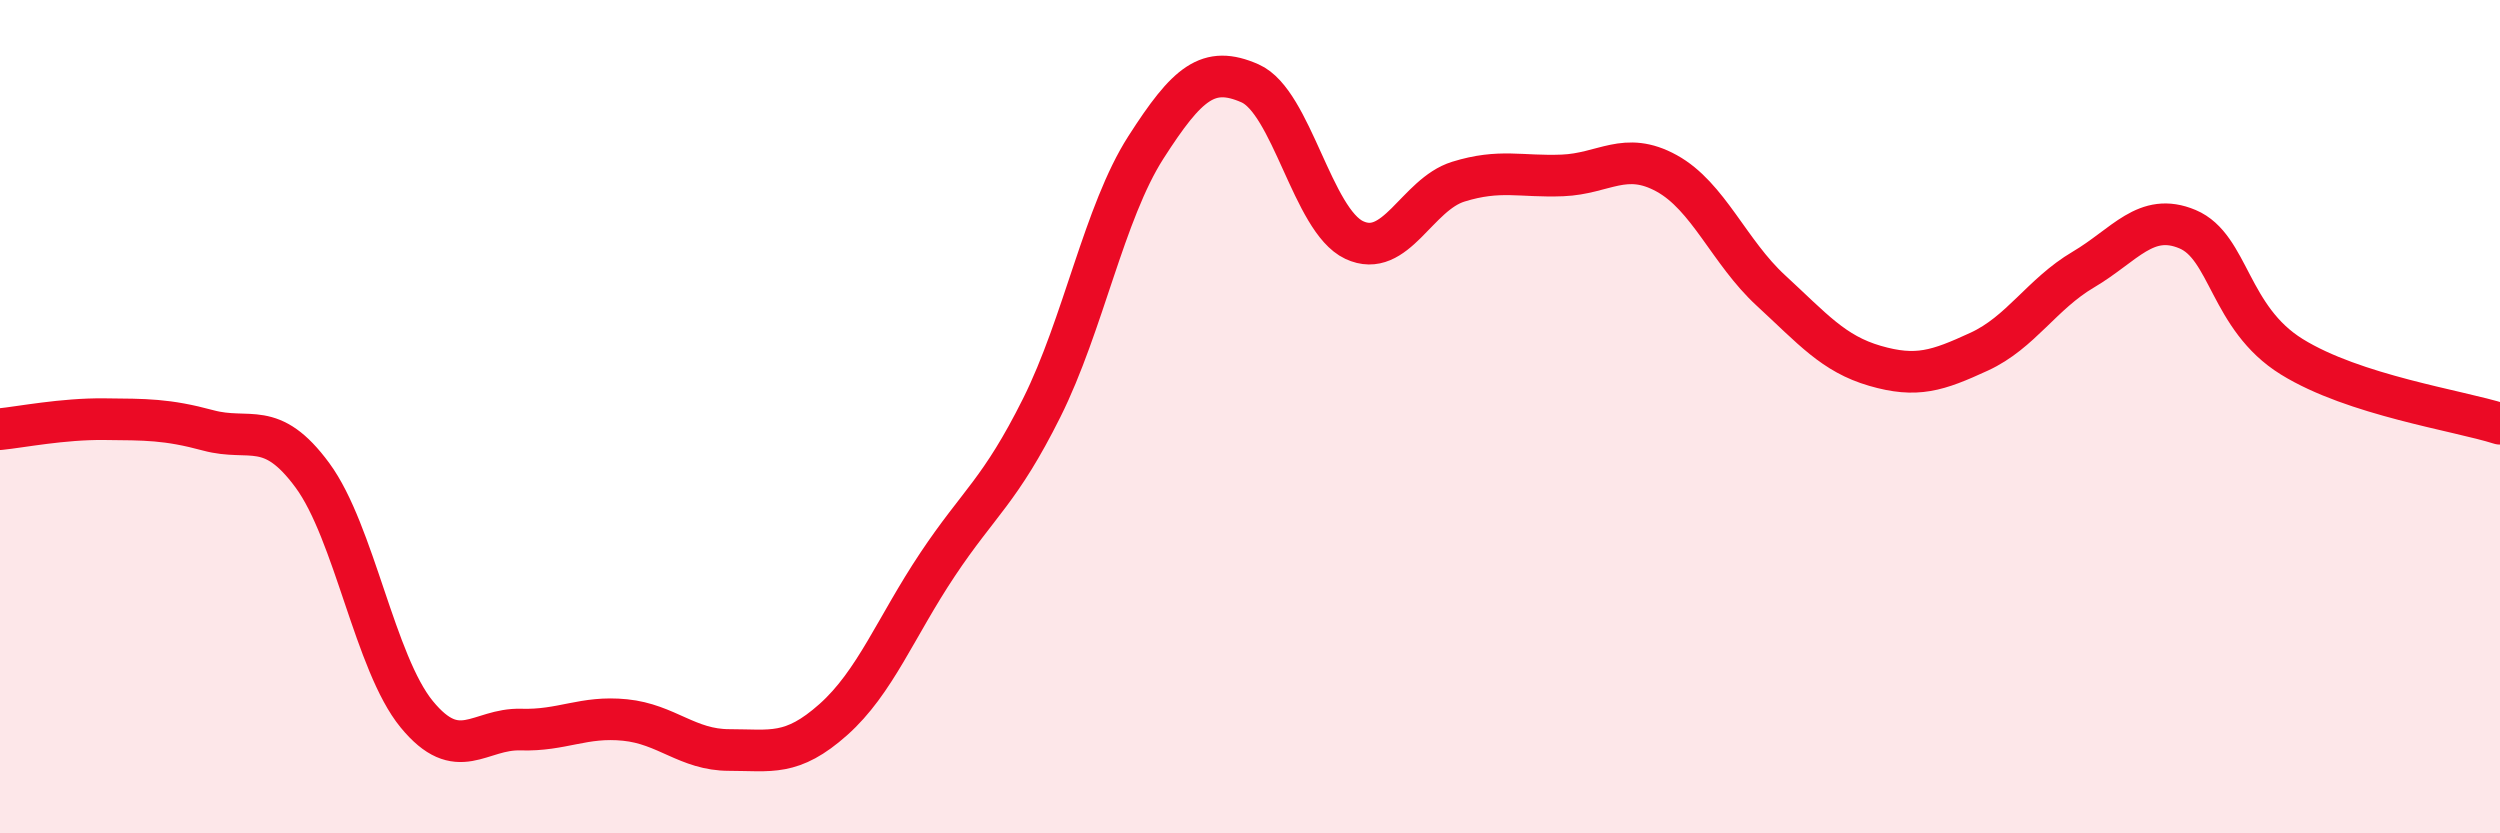
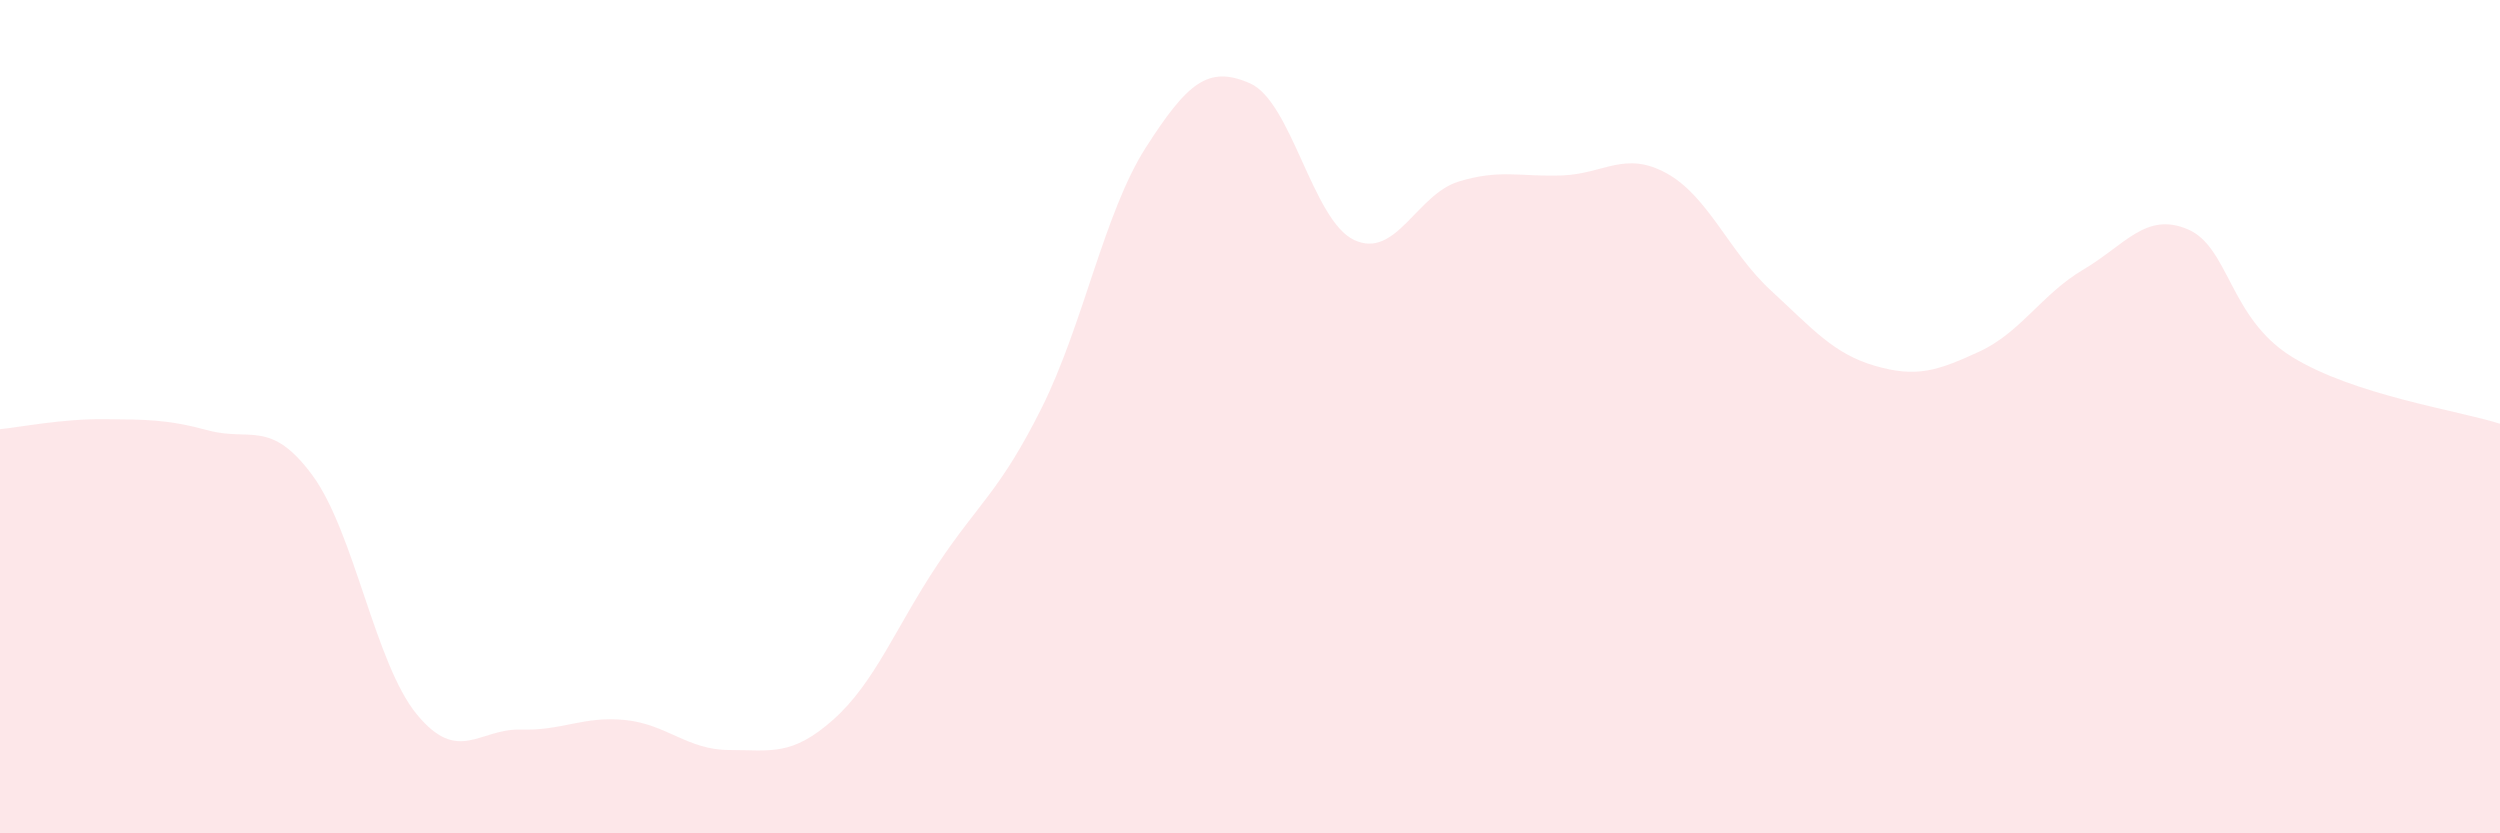
<svg xmlns="http://www.w3.org/2000/svg" width="60" height="20" viewBox="0 0 60 20">
  <path d="M 0,10.3 C 0.5,10.25 1.5,10.05 2.5,10.06 C 3.5,10.07 4,10.06 5,10.33 C 6,10.6 6.5,10.05 7.5,11.41 C 8.5,12.77 9,15.92 10,17.14 C 11,18.36 11.5,17.48 12.5,17.51 C 13.5,17.54 14,17.18 15,17.28 C 16,17.38 16.5,18 17.5,18 C 18.5,18 19,18.16 20,17.27 C 21,16.38 21.5,15.05 22.5,13.55 C 23.5,12.05 24,11.79 25,9.79 C 26,7.79 26.5,5.1 27.5,3.54 C 28.5,1.98 29,1.56 30,2 C 31,2.44 31.5,5.29 32.5,5.76 C 33.5,6.23 34,4.67 35,4.36 C 36,4.05 36.5,4.25 37.5,4.21 C 38.5,4.17 39,3.61 40,4.16 C 41,4.71 41.5,6.05 42.5,6.97 C 43.5,7.89 44,8.49 45,8.78 C 46,9.07 46.5,8.9 47.5,8.44 C 48.5,7.98 49,7.06 50,6.47 C 51,5.88 51.5,5.08 52.5,5.5 C 53.5,5.92 53.5,7.63 55,8.56 C 56.5,9.49 59,9.85 60,10.17L60 20L0 20Z" fill="#EB0A25" opacity="0.1" stroke-linecap="round" stroke-linejoin="round" />
-   <path d="M 0,10.3 C 0.5,10.25 1.5,10.05 2.5,10.06 C 3.5,10.07 4,10.06 5,10.33 C 6,10.6 6.5,10.05 7.5,11.41 C 8.5,12.77 9,15.92 10,17.14 C 11,18.36 11.5,17.48 12.5,17.51 C 13.5,17.54 14,17.18 15,17.28 C 16,17.38 16.5,18 17.5,18 C 18.5,18 19,18.16 20,17.27 C 21,16.38 21.5,15.05 22.5,13.55 C 23.5,12.05 24,11.79 25,9.79 C 26,7.79 26.5,5.1 27.5,3.54 C 28.5,1.98 29,1.56 30,2 C 31,2.44 31.5,5.29 32.5,5.76 C 33.5,6.23 34,4.67 35,4.36 C 36,4.05 36.5,4.25 37.5,4.21 C 38.5,4.17 39,3.61 40,4.16 C 41,4.71 41.5,6.05 42.5,6.97 C 43.5,7.89 44,8.49 45,8.78 C 46,9.07 46.5,8.9 47.5,8.44 C 48.5,7.98 49,7.06 50,6.47 C 51,5.88 51.5,5.08 52.5,5.5 C 53.5,5.92 53.5,7.63 55,8.56 C 56.5,9.49 59,9.85 60,10.17" stroke="#EB0A25" stroke-width="1" fill="none" stroke-linecap="round" stroke-linejoin="round" />
</svg>